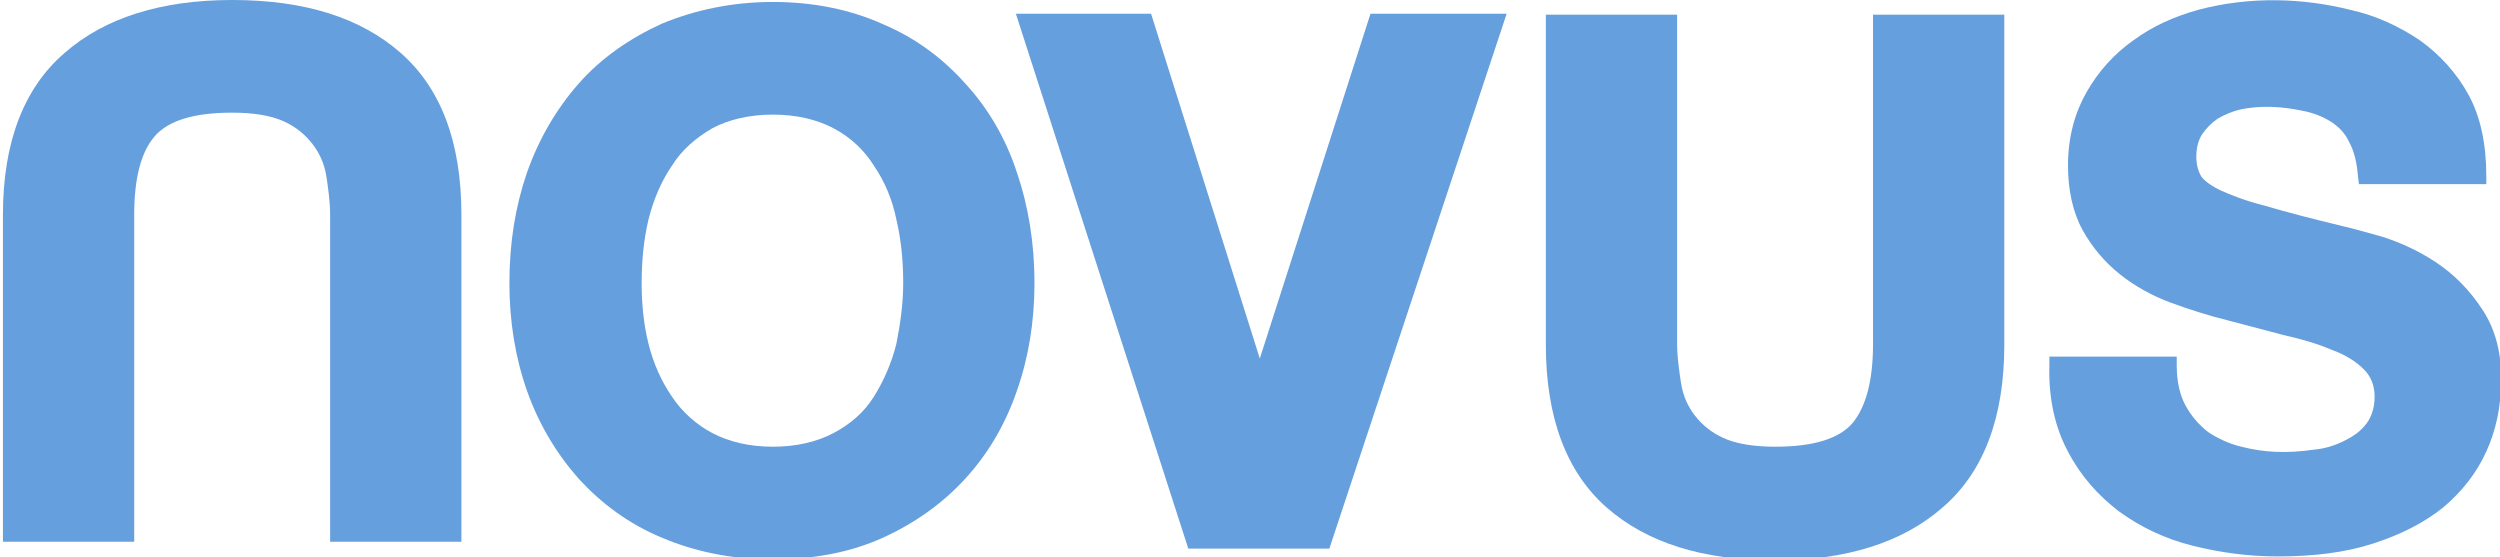
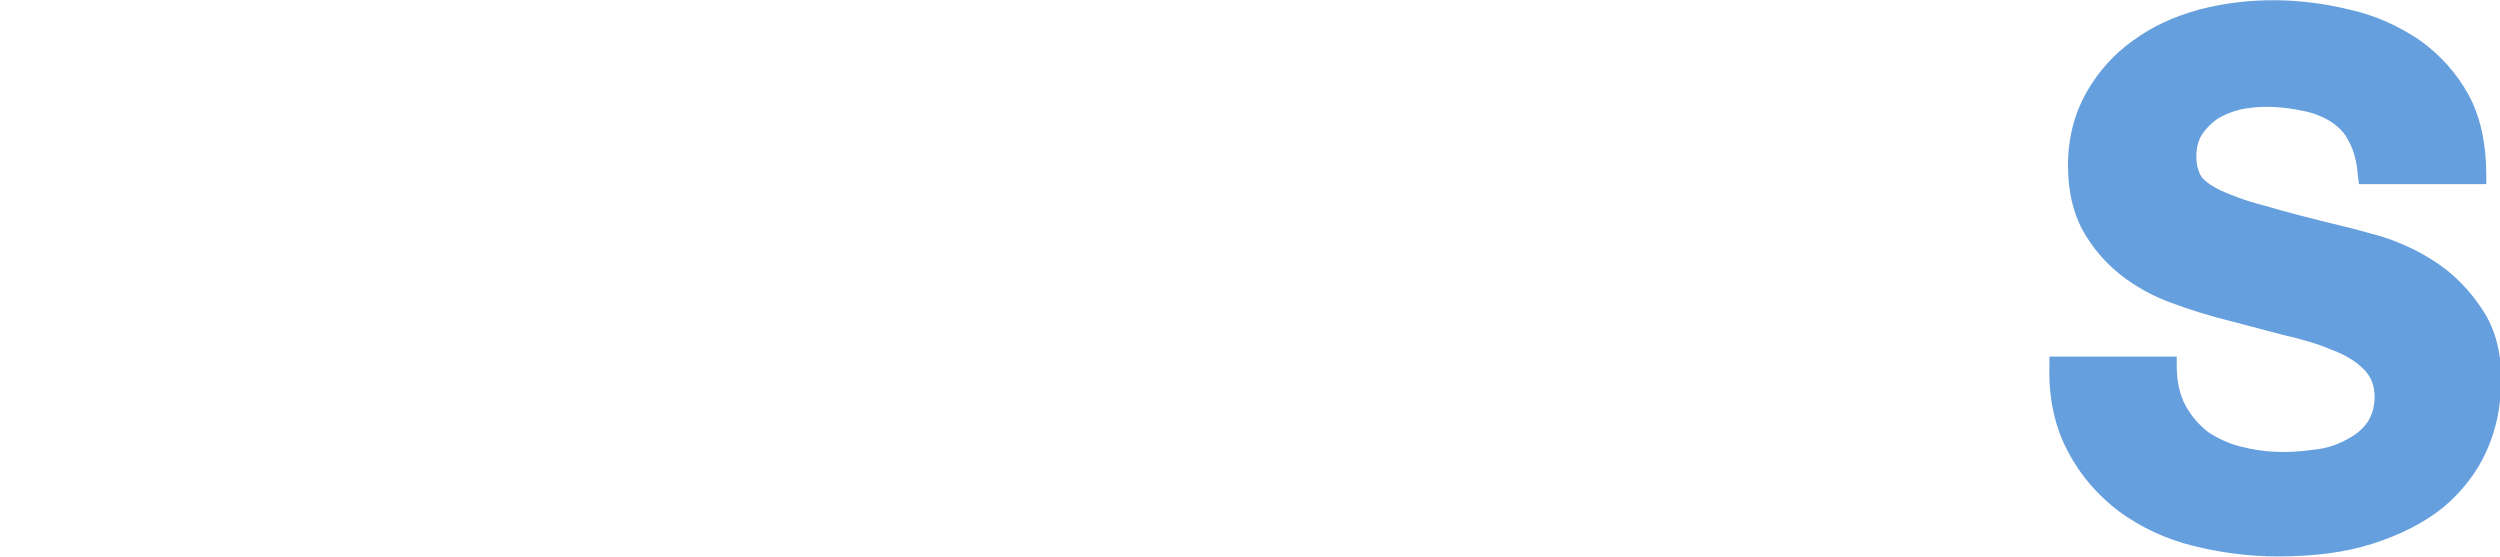
<svg xmlns="http://www.w3.org/2000/svg" version="1.1" id="レイヤー_1" x="0px" y="0px" viewBox="0 0 255.2 56.9" style="enable-background:new 0 0 255.2 56.9;" xml:space="preserve">
  <style type="text/css">
	.st0{fill:#659FDD;}
</style>
-   <path class="st0" d="M98.6,8.6c-2.3-2.6-5.1-4.7-8.4-6.1C86.9,1,83.1,0.2,78.9,0.2C74.8,0.2,71,1,67.6,2.4c-3.3,1.5-6.2,3.5-8.5,6.1  c-2.3,2.6-4.1,5.7-5.3,9.1c-1.2,3.5-1.8,7.2-1.8,11.3c0,3.9,0.6,7.6,1.8,11c1.2,3.4,3,6.4,5.3,9c2.3,2.5,5.1,4.6,8.5,6  c3.3,1.4,7.1,2.2,11.2,2.2c4.2,0,8-0.7,11.3-2.2c3.3-1.5,6.1-3.5,8.4-6c2.3-2.5,4.1-5.5,5.3-9c1.2-3.4,1.8-7.1,1.8-11  c0-4-0.6-7.8-1.8-11.3C102.7,14.2,100.9,11.1,98.6,8.6 M85.1,44.2c-1.7,0.9-3.8,1.4-6.2,1.4c-2.4,0-4.5-0.5-6.2-1.4  c-1.7-0.9-3.1-2.2-4.1-3.7c-1.1-1.6-1.9-3.4-2.4-5.4c-0.5-2-0.7-4.1-0.7-6.2c0-2.2,0.2-4.4,0.7-6.5c0.5-2,1.3-3.9,2.4-5.5  c1-1.6,2.4-2.8,4.1-3.8c1.7-0.9,3.8-1.4,6.2-1.4c2.4,0,4.5,0.5,6.2,1.4c1.7,0.9,3.1,2.2,4.1,3.8c1.1,1.6,1.9,3.5,2.3,5.5  c0.5,2.1,0.7,4.3,0.7,6.5c0,2.1-0.3,4.2-0.7,6.2c-0.5,2-1.3,3.8-2.3,5.4C88.2,42.1,86.8,43.3,85.1,44.2" />
-   <polygon class="st0" points="128.6,36.6 117.5,1.4 103.7,1.4 121.3,56 135.7,56 153.8,1.4 139.9,1.4 " />
-   <path class="st0" d="M191.2,35.1c0,3.7-0.7,6.4-2.1,8.1c-1.4,1.6-4,2.4-7.9,2.4c-2.2,0-4-0.3-5.3-0.9c-1.3-0.6-2.2-1.4-2.9-2.3  c-0.7-0.9-1.2-2-1.4-3.3c-0.2-1.3-0.4-2.7-0.4-4V1.5h-13.4v33.7c0,7.4,2.1,13,6.2,16.6c4.1,3.6,9.8,5.4,17.2,5.4  c7.2,0,13-1.8,17.1-5.4c4.2-3.6,6.3-9.2,6.3-16.6V1.5h-13.4V35.1z" />
  <path class="st0" d="M253.4,31.6c-1.3-2-2.9-3.6-4.7-4.8c-1.8-1.2-3.6-2-5.4-2.6c-1.8-0.5-3.2-0.9-4.1-1.1c-3.3-0.8-6-1.5-8-2.1  c-2-0.5-3.5-1.1-4.6-1.6c-1.2-0.6-1.7-1.1-1.9-1.4c-0.3-0.5-0.5-1.2-0.5-2c0-0.9,0.2-1.7,0.6-2.3c0.4-0.6,1-1.2,1.6-1.6  c0.7-0.4,1.4-0.7,2.2-0.9c2.2-0.5,4.5-0.3,6.4,0.1c1.1,0.2,2.1,0.6,2.9,1.1c0.8,0.5,1.5,1.2,1.9,2.1c0.5,0.9,0.8,2.1,0.9,3.5  l0.1,0.8h13v-0.9c0-3.2-0.6-6-1.8-8.2c-1.2-2.2-2.9-4.1-5-5.6c-2.1-1.4-4.4-2.5-7.1-3.1c-4.8-1.2-10.2-1.4-15.5,0  c-2.5,0.7-4.7,1.7-6.6,3.1c-2,1.4-3.6,3.2-4.8,5.3c-1.2,2.1-1.9,4.6-1.9,7.5c0,2.5,0.5,4.8,1.5,6.6c1,1.8,2.3,3.3,3.8,4.5  c1.5,1.2,3.3,2.2,5.2,2.9c1.9,0.7,3.8,1.3,5.8,1.8c1.9,0.5,3.8,1,5.7,1.5c1.8,0.4,3.5,0.9,4.9,1.5c1.4,0.5,2.5,1.2,3.3,2  c0.7,0.7,1.1,1.6,1.1,2.8c0,1.1-0.3,2-0.8,2.7c-0.6,0.8-1.3,1.3-2.3,1.8c-1,0.5-2,0.8-3.1,0.9c-2.7,0.4-5.1,0.3-7.4-0.3  c-1.3-0.3-2.5-0.9-3.4-1.5c-0.9-0.7-1.7-1.6-2.3-2.7c-0.6-1.1-0.9-2.5-0.9-4.1v-0.9h-13l0,0.9c-0.1,3.4,0.6,6.4,1.9,8.8  c1.3,2.5,3.1,4.5,5.2,6.1c2.2,1.6,4.7,2.8,7.5,3.5c2.8,0.7,5.7,1.1,8.7,1.1c3.7,0,6.9-0.4,9.7-1.3c2.8-0.9,5.2-2.1,7.2-3.7  c1.9-1.6,3.4-3.5,4.4-5.7c1-2.2,1.5-4.6,1.5-7.1C255.4,36.3,254.8,33.7,253.4,31.6" />
-   <path class="st0" d="M40.9,5.4C36.8,1.8,31.1,0,23.7,0c-7.2,0-13,1.8-17.1,5.4C2.4,9,0.3,14.6,0.3,21.9v33.4h13.4V21.9  c0-3.7,0.7-6.4,2.1-8c1.4-1.6,4-2.4,7.9-2.4c2.2,0,4,0.3,5.3,0.9c1.3,0.6,2.2,1.4,2.9,2.3c0.7,0.9,1.2,2,1.4,3.2  c0.2,1.3,0.4,2.7,0.4,4v33.4h13.4V21.9C47.1,14.5,45,9,40.9,5.4" />
</svg>